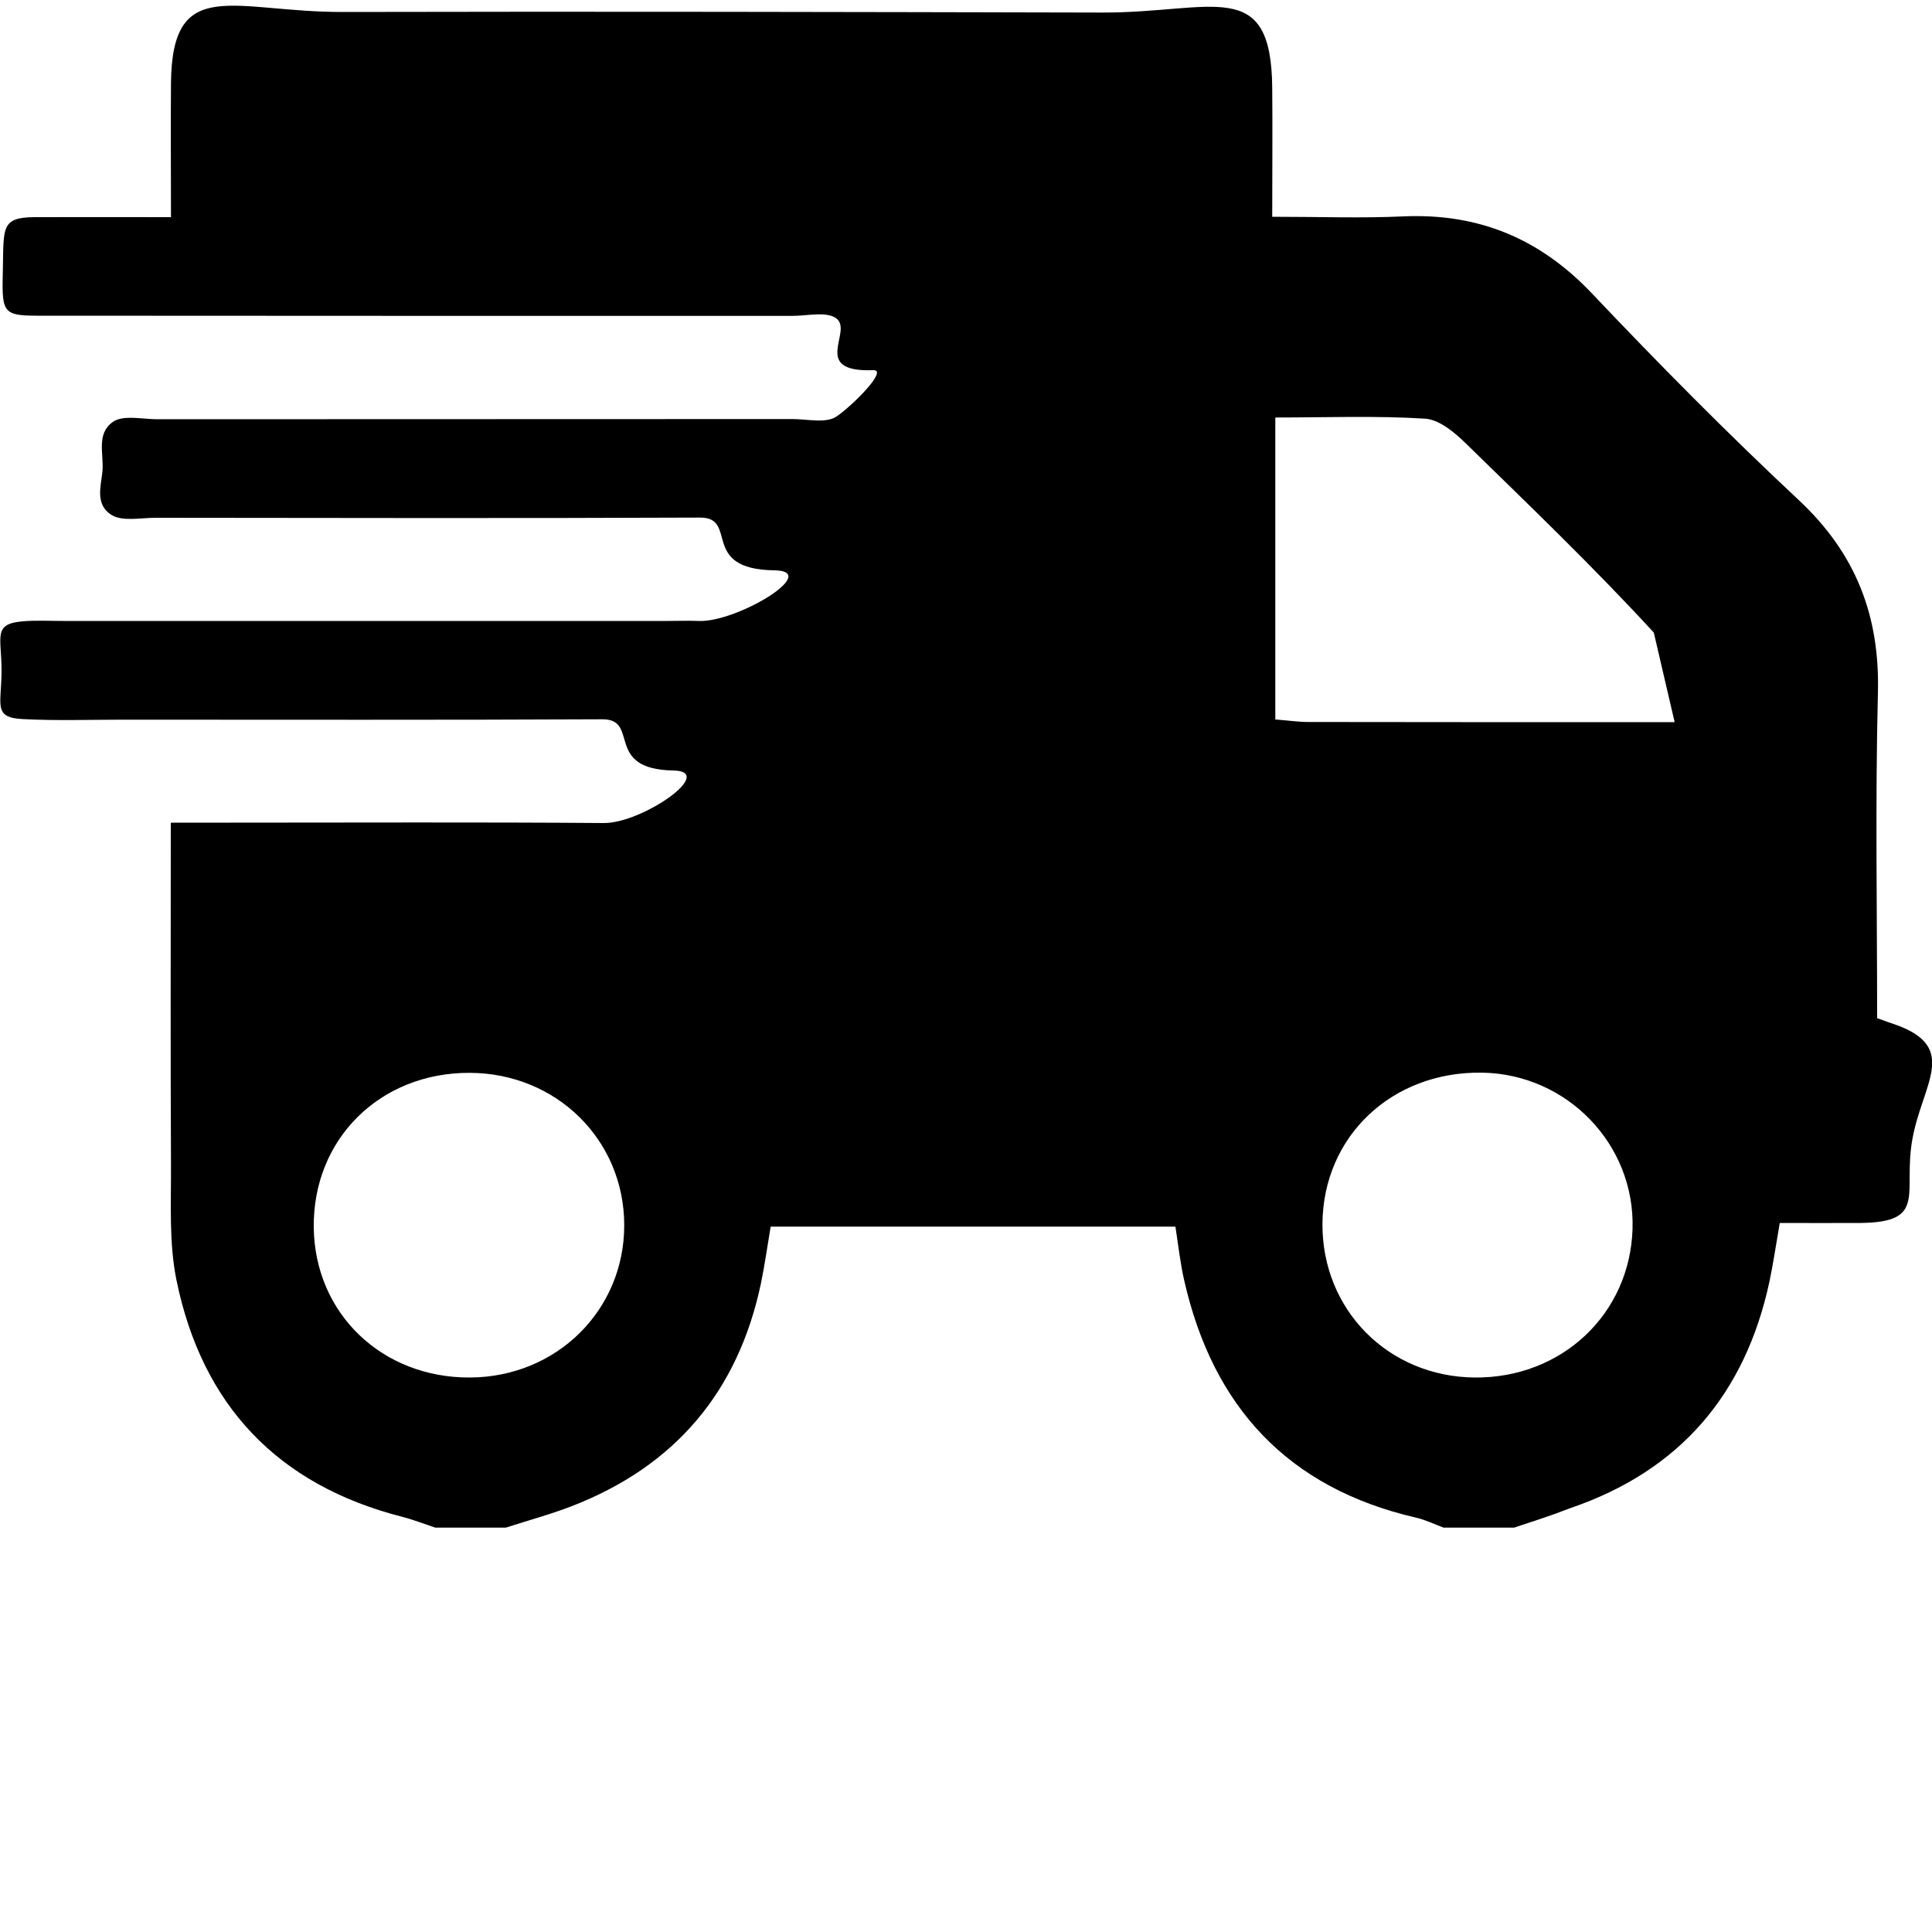
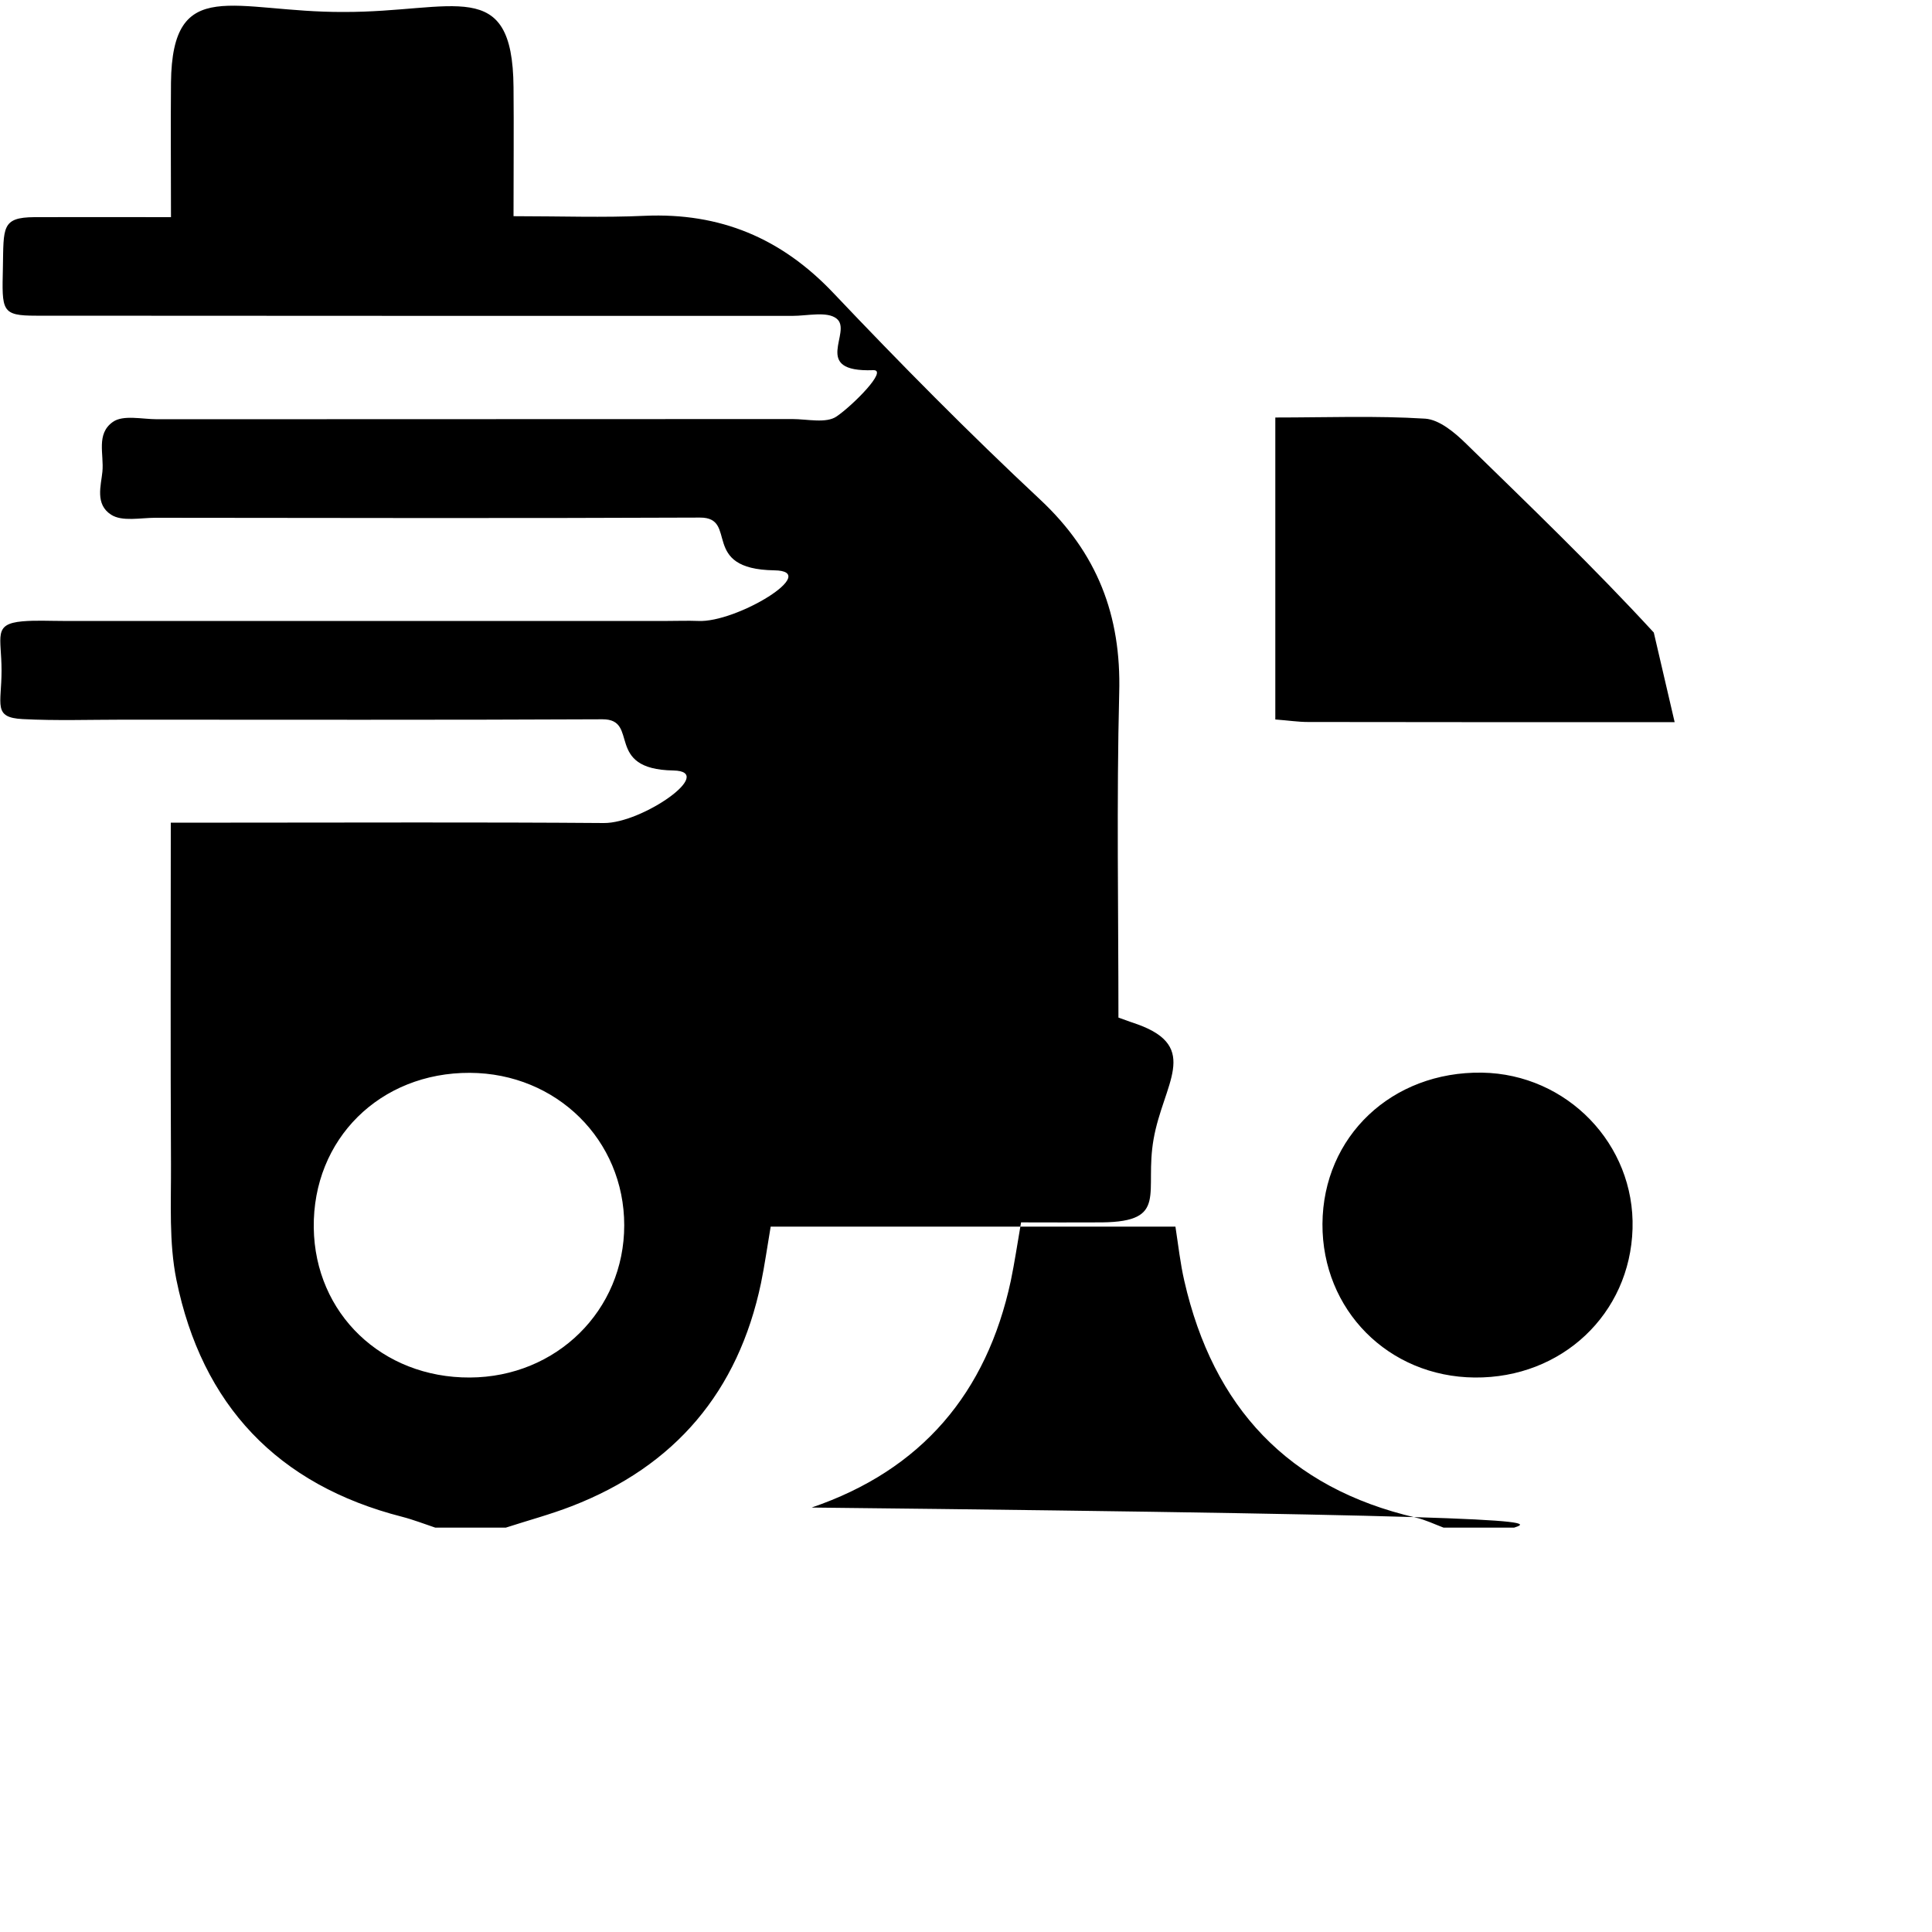
<svg xmlns="http://www.w3.org/2000/svg" version="1.1" id="Capa_1" x="0px" y="0px" viewBox="0 0 100 100" style="enable-background:new 0 0 100 100;" xml:space="preserve">
  <g>
-     <path d="M78.37,79.07c-1.22,0-2.44,0-3.65,0c-0.48-0.18-0.95-0.41-1.44-0.52c-6.61-1.53-10.49-5.72-11.98-12.25   c-0.21-0.91-0.31-1.84-0.46-2.81c-7.07,0-13.98,0-20.95,0c-0.18,1.06-0.31,1.99-0.5,2.92c-1.18,5.62-4.45,9.48-9.8,11.55   c-1.11,0.43-2.27,0.74-3.41,1.11c-1.22,0-2.44,0-3.65,0c-0.57-0.19-1.13-0.41-1.71-0.56c-6.46-1.65-10.37-5.79-11.69-12.27   c-0.39-1.93-0.27-3.98-0.28-5.98c-0.03-5.8-0.01-11.6-0.01-17.68c1.23,0,2.16,0,3.1,0c6.44,0,12.87-0.03,19.31,0.02   c1.99,0.02,5.87-2.68,3.6-2.72c-3.61-0.06-1.71-2.66-3.67-2.65c-8.26,0.04-16.52,0.02-24.79,0.02c-1.74,0-3.48,0.06-5.22-0.03   c-1.55-0.08-1.09-0.75-1.09-2.51c0-1.76-0.46-2.41,1.08-2.55c0.69-0.06,1.39-0.02,2.09-0.02c10.44,0,20.87,0,31.31,0   c0.52,0,1.04-0.02,1.57,0c1.98,0.11,6.43-2.59,3.94-2.62c-3.88-0.06-1.82-2.74-3.84-2.73c-9.39,0.04-18.79,0.02-28.18,0.01   c-0.78,0-1.73,0.21-2.3-0.16c-0.84-0.54-0.52-1.51-0.45-2.22c0.09-0.91-0.34-1.96,0.54-2.58c0.53-0.38,1.52-0.14,2.3-0.14   c10.96-0.01,21.92,0,32.87-0.01c0.78,0,1.76,0.24,2.3-0.14c0.83-0.57,2.68-2.42,1.89-2.39c-3.27,0.12-1.04-2-1.9-2.67   c-0.49-0.39-1.51-0.14-2.29-0.14c-13.05,0-26.09,0-39.14-0.01c-1.81,0-1.77-0.25-1.72-2.49c0.04-2.07-0.08-2.6,1.63-2.61   c2.24-0.01,4.48,0,7.07,0c0-2.48-0.02-4.72,0-6.96c0.06-5.63,3.25-3.64,8.94-3.66c13.13-0.03,26.13,0,39.27,0.03   c5.73,0.01,8.74-1.92,8.79,3.89c0.02,2.15,0,4.29,0,6.68c2.48,0,4.64,0.08,6.79-0.02c3.9-0.17,7.07,1.15,9.77,4   c3.47,3.66,7.02,7.25,10.7,10.69c2.95,2.76,4.2,5.99,4.09,10c-0.14,5.63-0.04,11.26-0.04,16.81c0.5,0.18,0.75,0.27,0.99,0.35   c3.27,1.18,1.33,3.09,0.83,5.94c-0.49,2.78,0.8,4.27-2.67,4.31c-1.37,0.01-2.75,0-4.19,0c-0.2,1.17-0.34,2.1-0.53,3.02   c-1.25,5.82-4.62,9.8-10.31,11.74C80.31,78.44,79.34,78.75,78.37,79.07z M85.6,32.74c-3.11-3.38-6.43-6.57-9.72-9.78   c-0.58-0.57-1.38-1.24-2.11-1.29c-2.56-0.16-5.13-0.06-7.76-0.06c0,5.41,0,10.47,0,15.63c0.67,0.05,1.18,0.13,1.69,0.13   c6.33,0.01,12.65,0.01,18.98,0.01 M24.32,71.3c4.49-0.02,7.99-3.48,7.99-7.88c0-4.41-3.5-7.87-7.99-7.89   c-4.65-0.02-8.14,3.43-8.08,8.02C16.3,67.99,19.77,71.32,24.32,71.3z M76.33,71.3c4.51,0.04,8.04-3.29,8.17-7.7   c0.13-4.37-3.39-8.01-7.79-8.08c-4.67-0.07-8.23,3.3-8.26,7.83C68.43,67.8,71.86,71.26,76.33,71.3z" />
+     <path d="M78.37,79.07c-1.22,0-2.44,0-3.65,0c-0.48-0.18-0.95-0.41-1.44-0.52c-6.61-1.53-10.49-5.72-11.98-12.25   c-0.21-0.91-0.31-1.84-0.46-2.81c-7.07,0-13.98,0-20.95,0c-0.18,1.06-0.31,1.99-0.5,2.92c-1.18,5.62-4.45,9.48-9.8,11.55   c-1.11,0.43-2.27,0.74-3.41,1.11c-1.22,0-2.44,0-3.65,0c-0.57-0.19-1.13-0.41-1.71-0.56c-6.46-1.65-10.37-5.79-11.69-12.27   c-0.39-1.93-0.27-3.98-0.28-5.98c-0.03-5.8-0.01-11.6-0.01-17.68c1.23,0,2.16,0,3.1,0c6.44,0,12.87-0.03,19.31,0.02   c1.99,0.02,5.87-2.68,3.6-2.72c-3.61-0.06-1.71-2.66-3.67-2.65c-8.26,0.04-16.52,0.02-24.79,0.02c-1.74,0-3.48,0.06-5.22-0.03   c-1.55-0.08-1.09-0.75-1.09-2.51c0-1.76-0.46-2.41,1.08-2.55c0.69-0.06,1.39-0.02,2.09-0.02c10.44,0,20.87,0,31.31,0   c0.52,0,1.04-0.02,1.57,0c1.98,0.11,6.43-2.59,3.94-2.62c-3.88-0.06-1.82-2.74-3.84-2.73c-9.39,0.04-18.79,0.02-28.18,0.01   c-0.78,0-1.73,0.21-2.3-0.16c-0.84-0.54-0.52-1.51-0.45-2.22c0.09-0.91-0.34-1.96,0.54-2.58c0.53-0.38,1.52-0.14,2.3-0.14   c10.96-0.01,21.92,0,32.87-0.01c0.78,0,1.76,0.24,2.3-0.14c0.83-0.57,2.68-2.42,1.89-2.39c-3.27,0.12-1.04-2-1.9-2.67   c-0.49-0.39-1.51-0.14-2.29-0.14c-13.05,0-26.09,0-39.14-0.01c-1.81,0-1.77-0.25-1.72-2.49c0.04-2.07-0.08-2.6,1.63-2.61   c2.24-0.01,4.48,0,7.07,0c0-2.48-0.02-4.72,0-6.96c0.06-5.63,3.25-3.64,8.94-3.66c5.73,0.01,8.74-1.92,8.79,3.89c0.02,2.15,0,4.29,0,6.68c2.48,0,4.64,0.08,6.79-0.02c3.9-0.17,7.07,1.15,9.77,4   c3.47,3.66,7.02,7.25,10.7,10.69c2.95,2.76,4.2,5.99,4.09,10c-0.14,5.63-0.04,11.26-0.04,16.81c0.5,0.18,0.75,0.27,0.99,0.35   c3.27,1.18,1.33,3.09,0.83,5.94c-0.49,2.78,0.8,4.27-2.67,4.31c-1.37,0.01-2.75,0-4.19,0c-0.2,1.17-0.34,2.1-0.53,3.02   c-1.25,5.82-4.62,9.8-10.31,11.74C80.31,78.44,79.34,78.75,78.37,79.07z M85.6,32.74c-3.11-3.38-6.43-6.57-9.72-9.78   c-0.58-0.57-1.38-1.24-2.11-1.29c-2.56-0.16-5.13-0.06-7.76-0.06c0,5.41,0,10.47,0,15.63c0.67,0.05,1.18,0.13,1.69,0.13   c6.33,0.01,12.65,0.01,18.98,0.01 M24.32,71.3c4.49-0.02,7.99-3.48,7.99-7.88c0-4.41-3.5-7.87-7.99-7.89   c-4.65-0.02-8.14,3.43-8.08,8.02C16.3,67.99,19.77,71.32,24.32,71.3z M76.33,71.3c4.51,0.04,8.04-3.29,8.17-7.7   c0.13-4.37-3.39-8.01-7.79-8.08c-4.67-0.07-8.23,3.3-8.26,7.83C68.43,67.8,71.86,71.26,76.33,71.3z" />
  </g>
</svg>